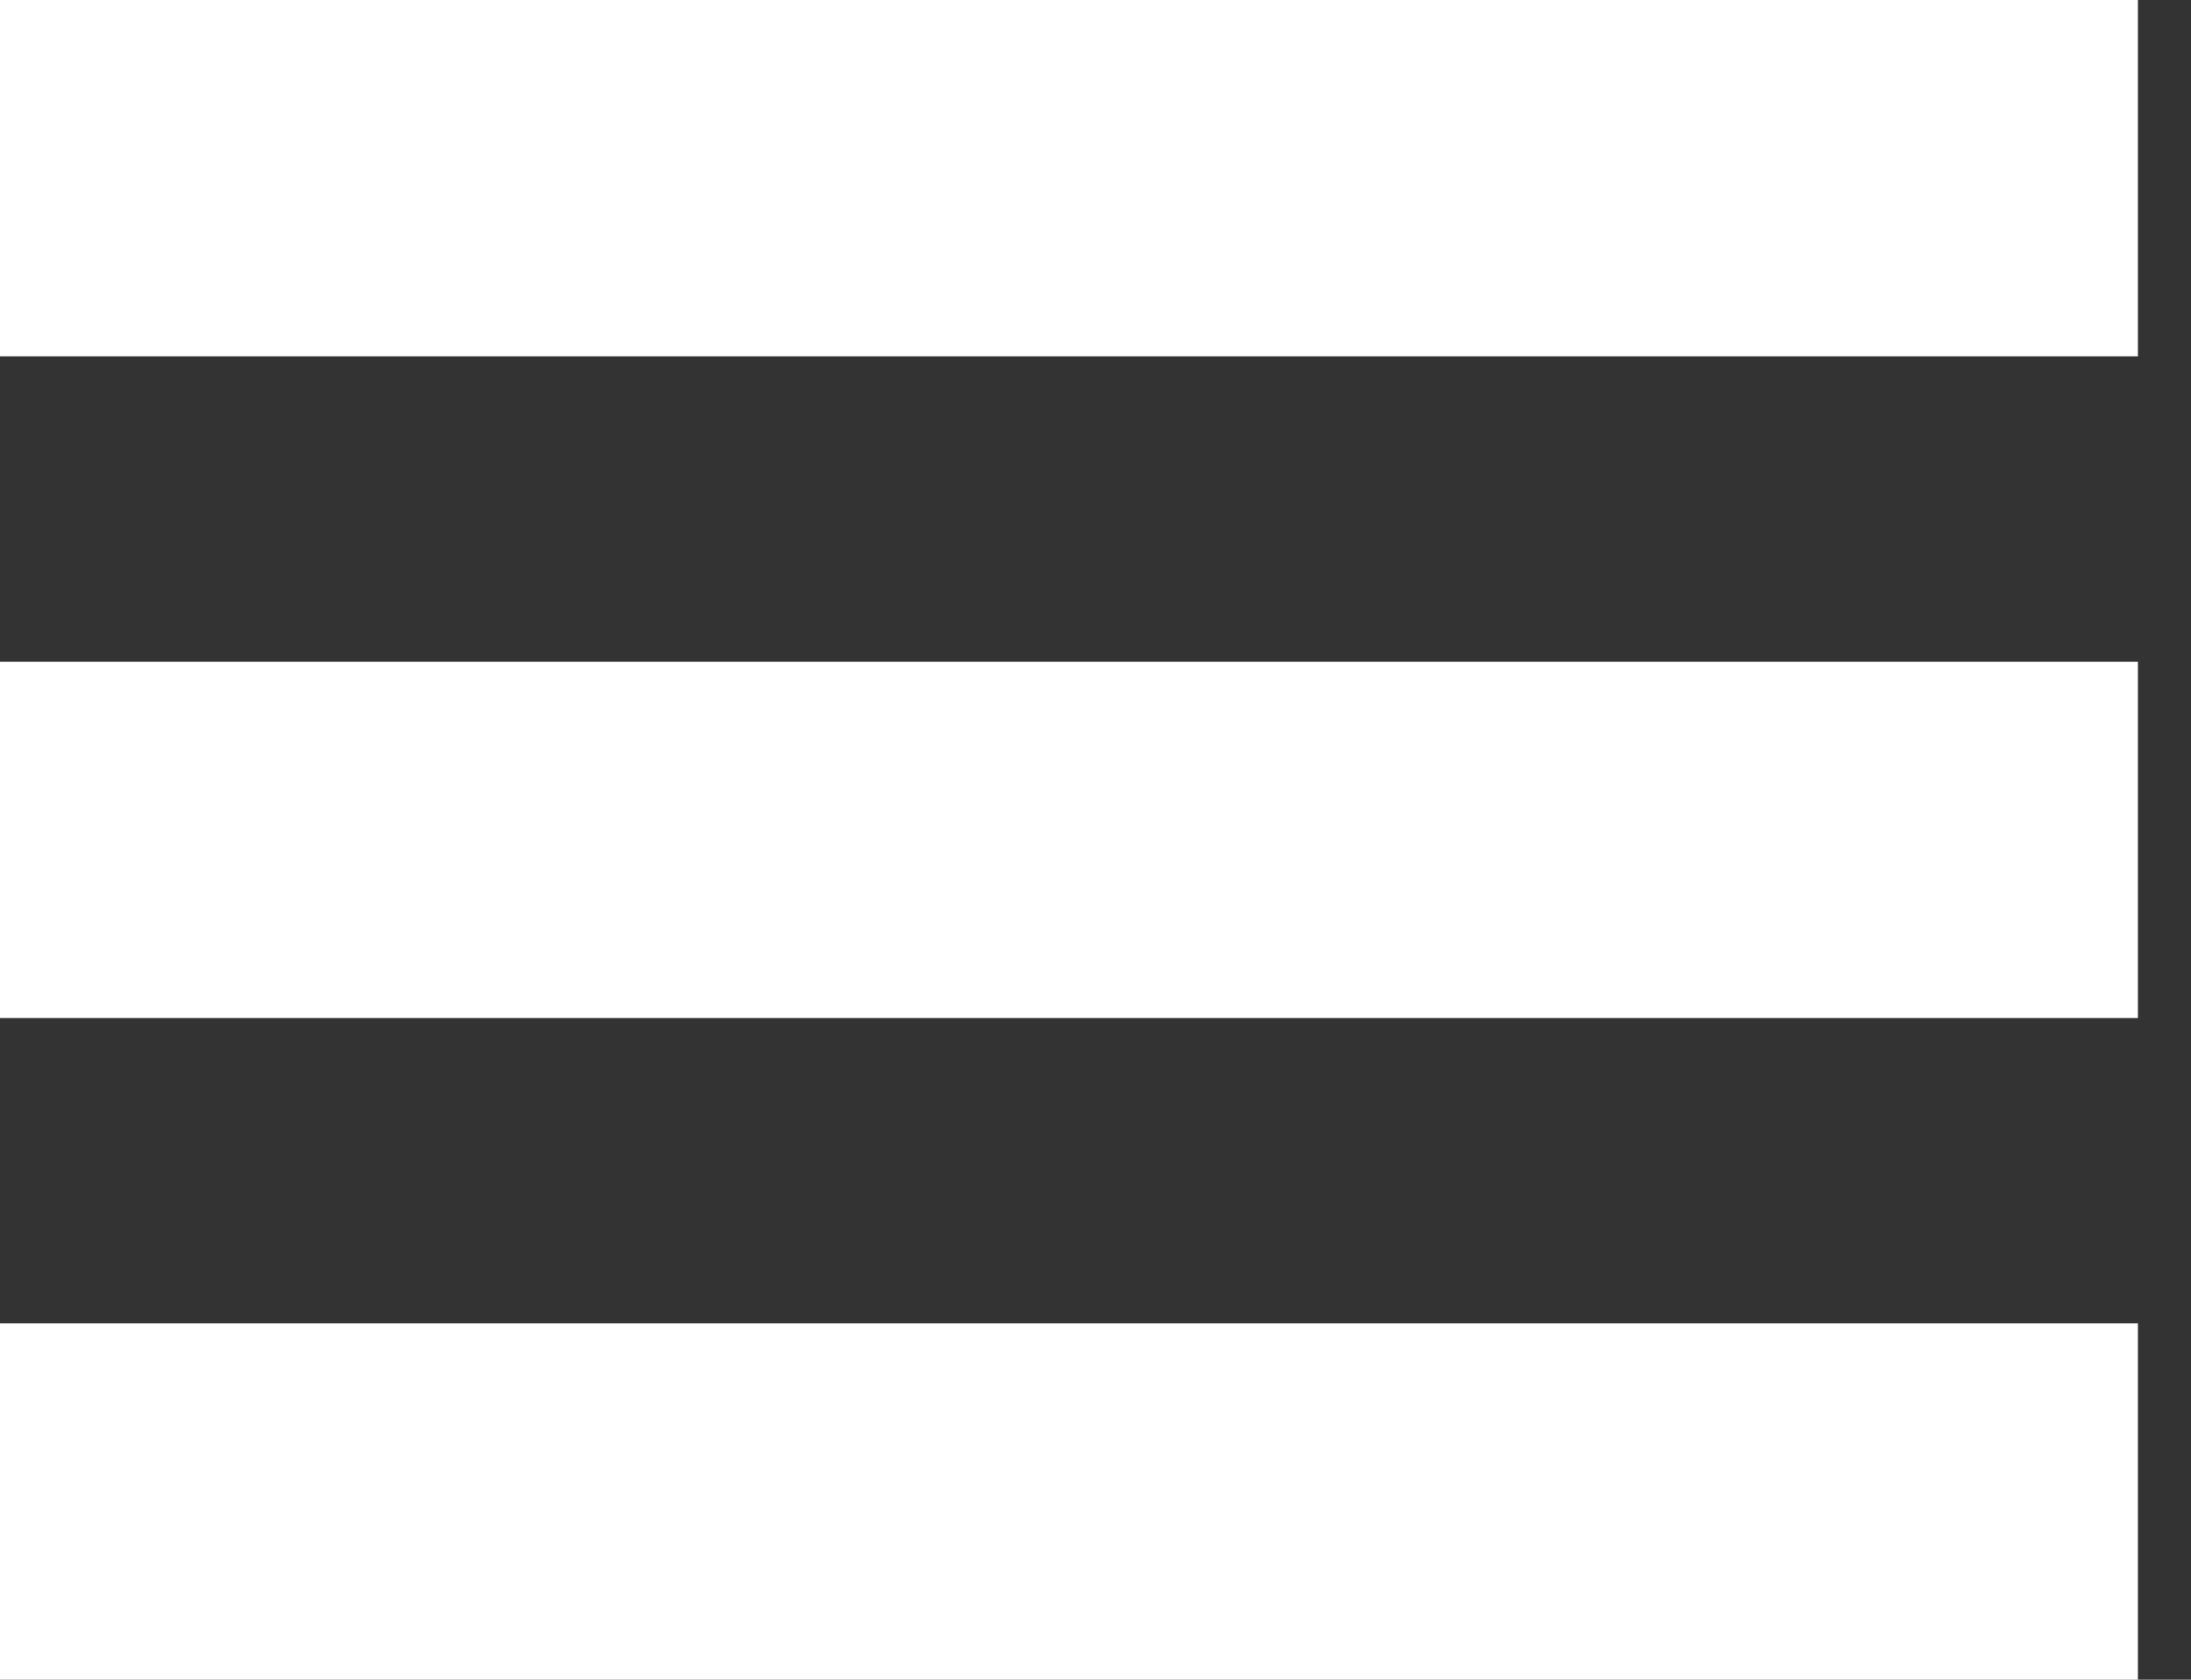
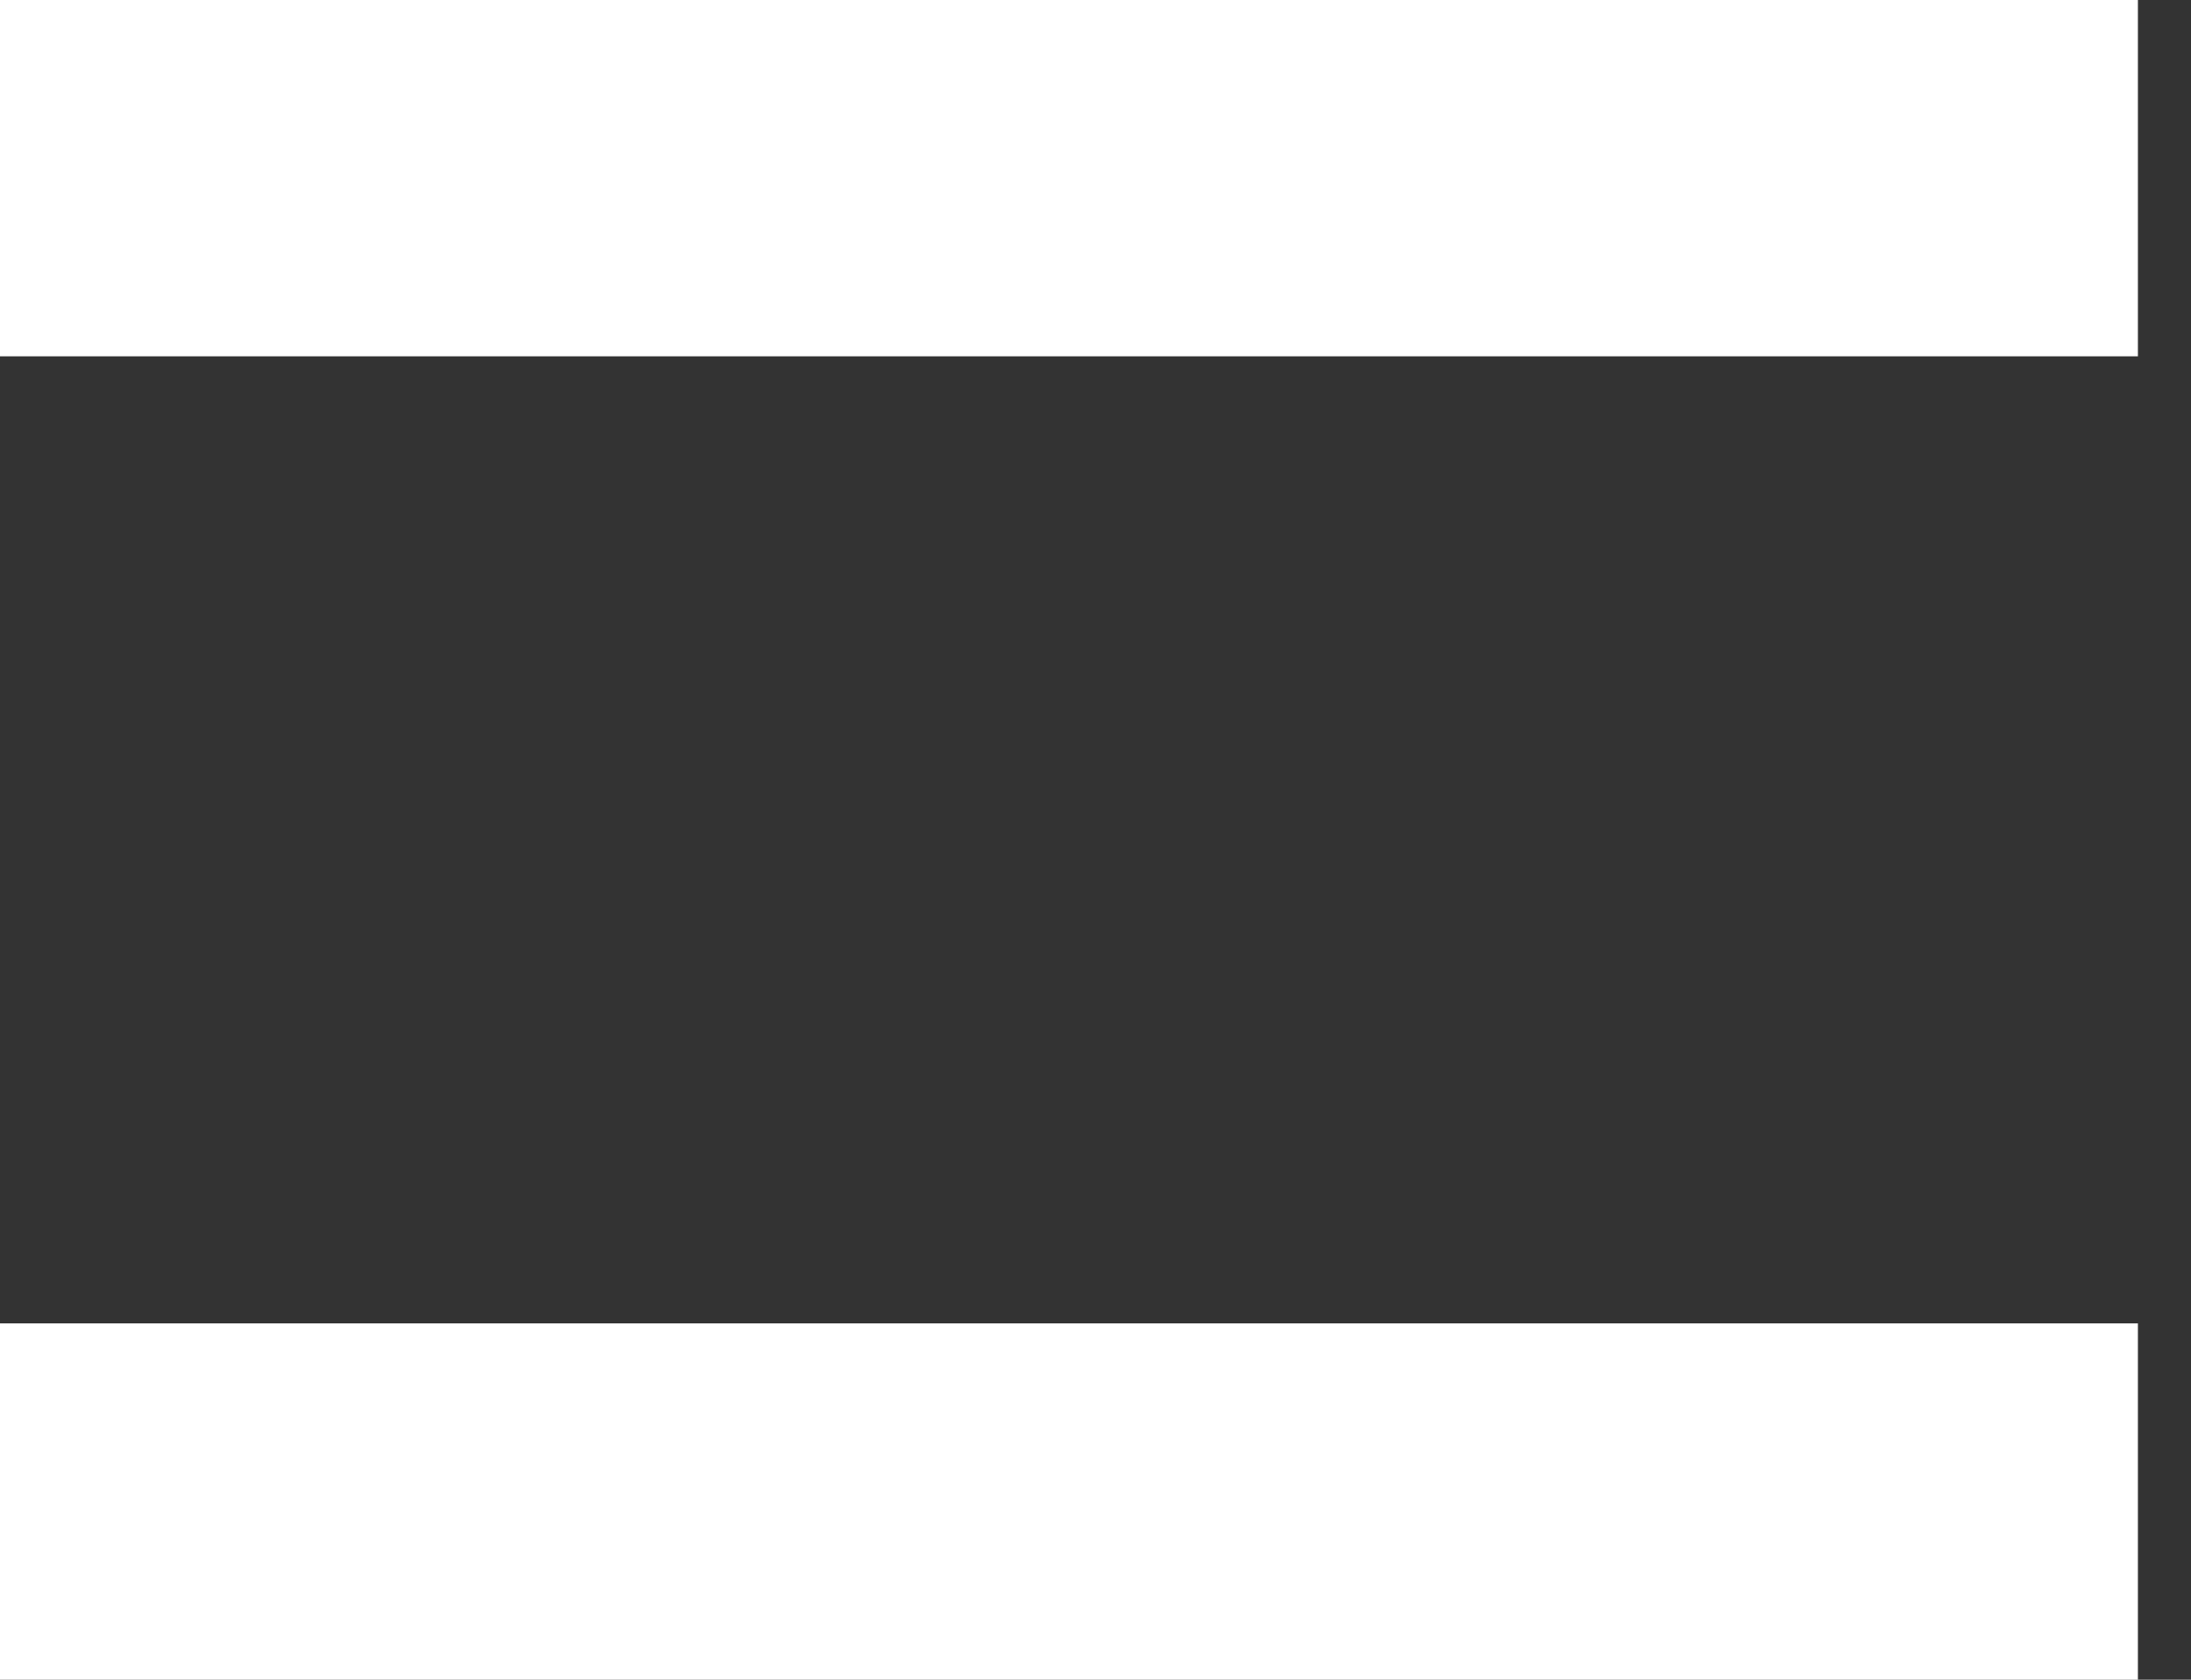
<svg xmlns="http://www.w3.org/2000/svg" width="30px" height="23px" viewBox="0 0 30 23" version="1.1">
  <rect x="0" y="0" width="30" height="23" fill="#333333" stroke="none" />
  <title>Group</title>
  <desc>Created with Sketch.</desc>
  <defs />
  <g id="Symbols_medline" stroke="none" stroke-width="1" fill="none" fill-rule="evenodd">
    <g id="Header/2st_line/320" transform="translate(-263, -29)" fill="#ffffff">
      <g id="Group" transform="translate(263, 29)">
        <rect id="Rectangle-10" x="0" y="0" width="29.273" height="4.879" />
-         <rect id="Rectangle-10-Copy" x="0" y="9.061" width="29.273" height="4.879" />
        <rect id="Rectangle-10-Copy-2" x="0" y="18.121" width="29.273" height="4.879" />
      </g>
    </g>
  </g>
</svg>